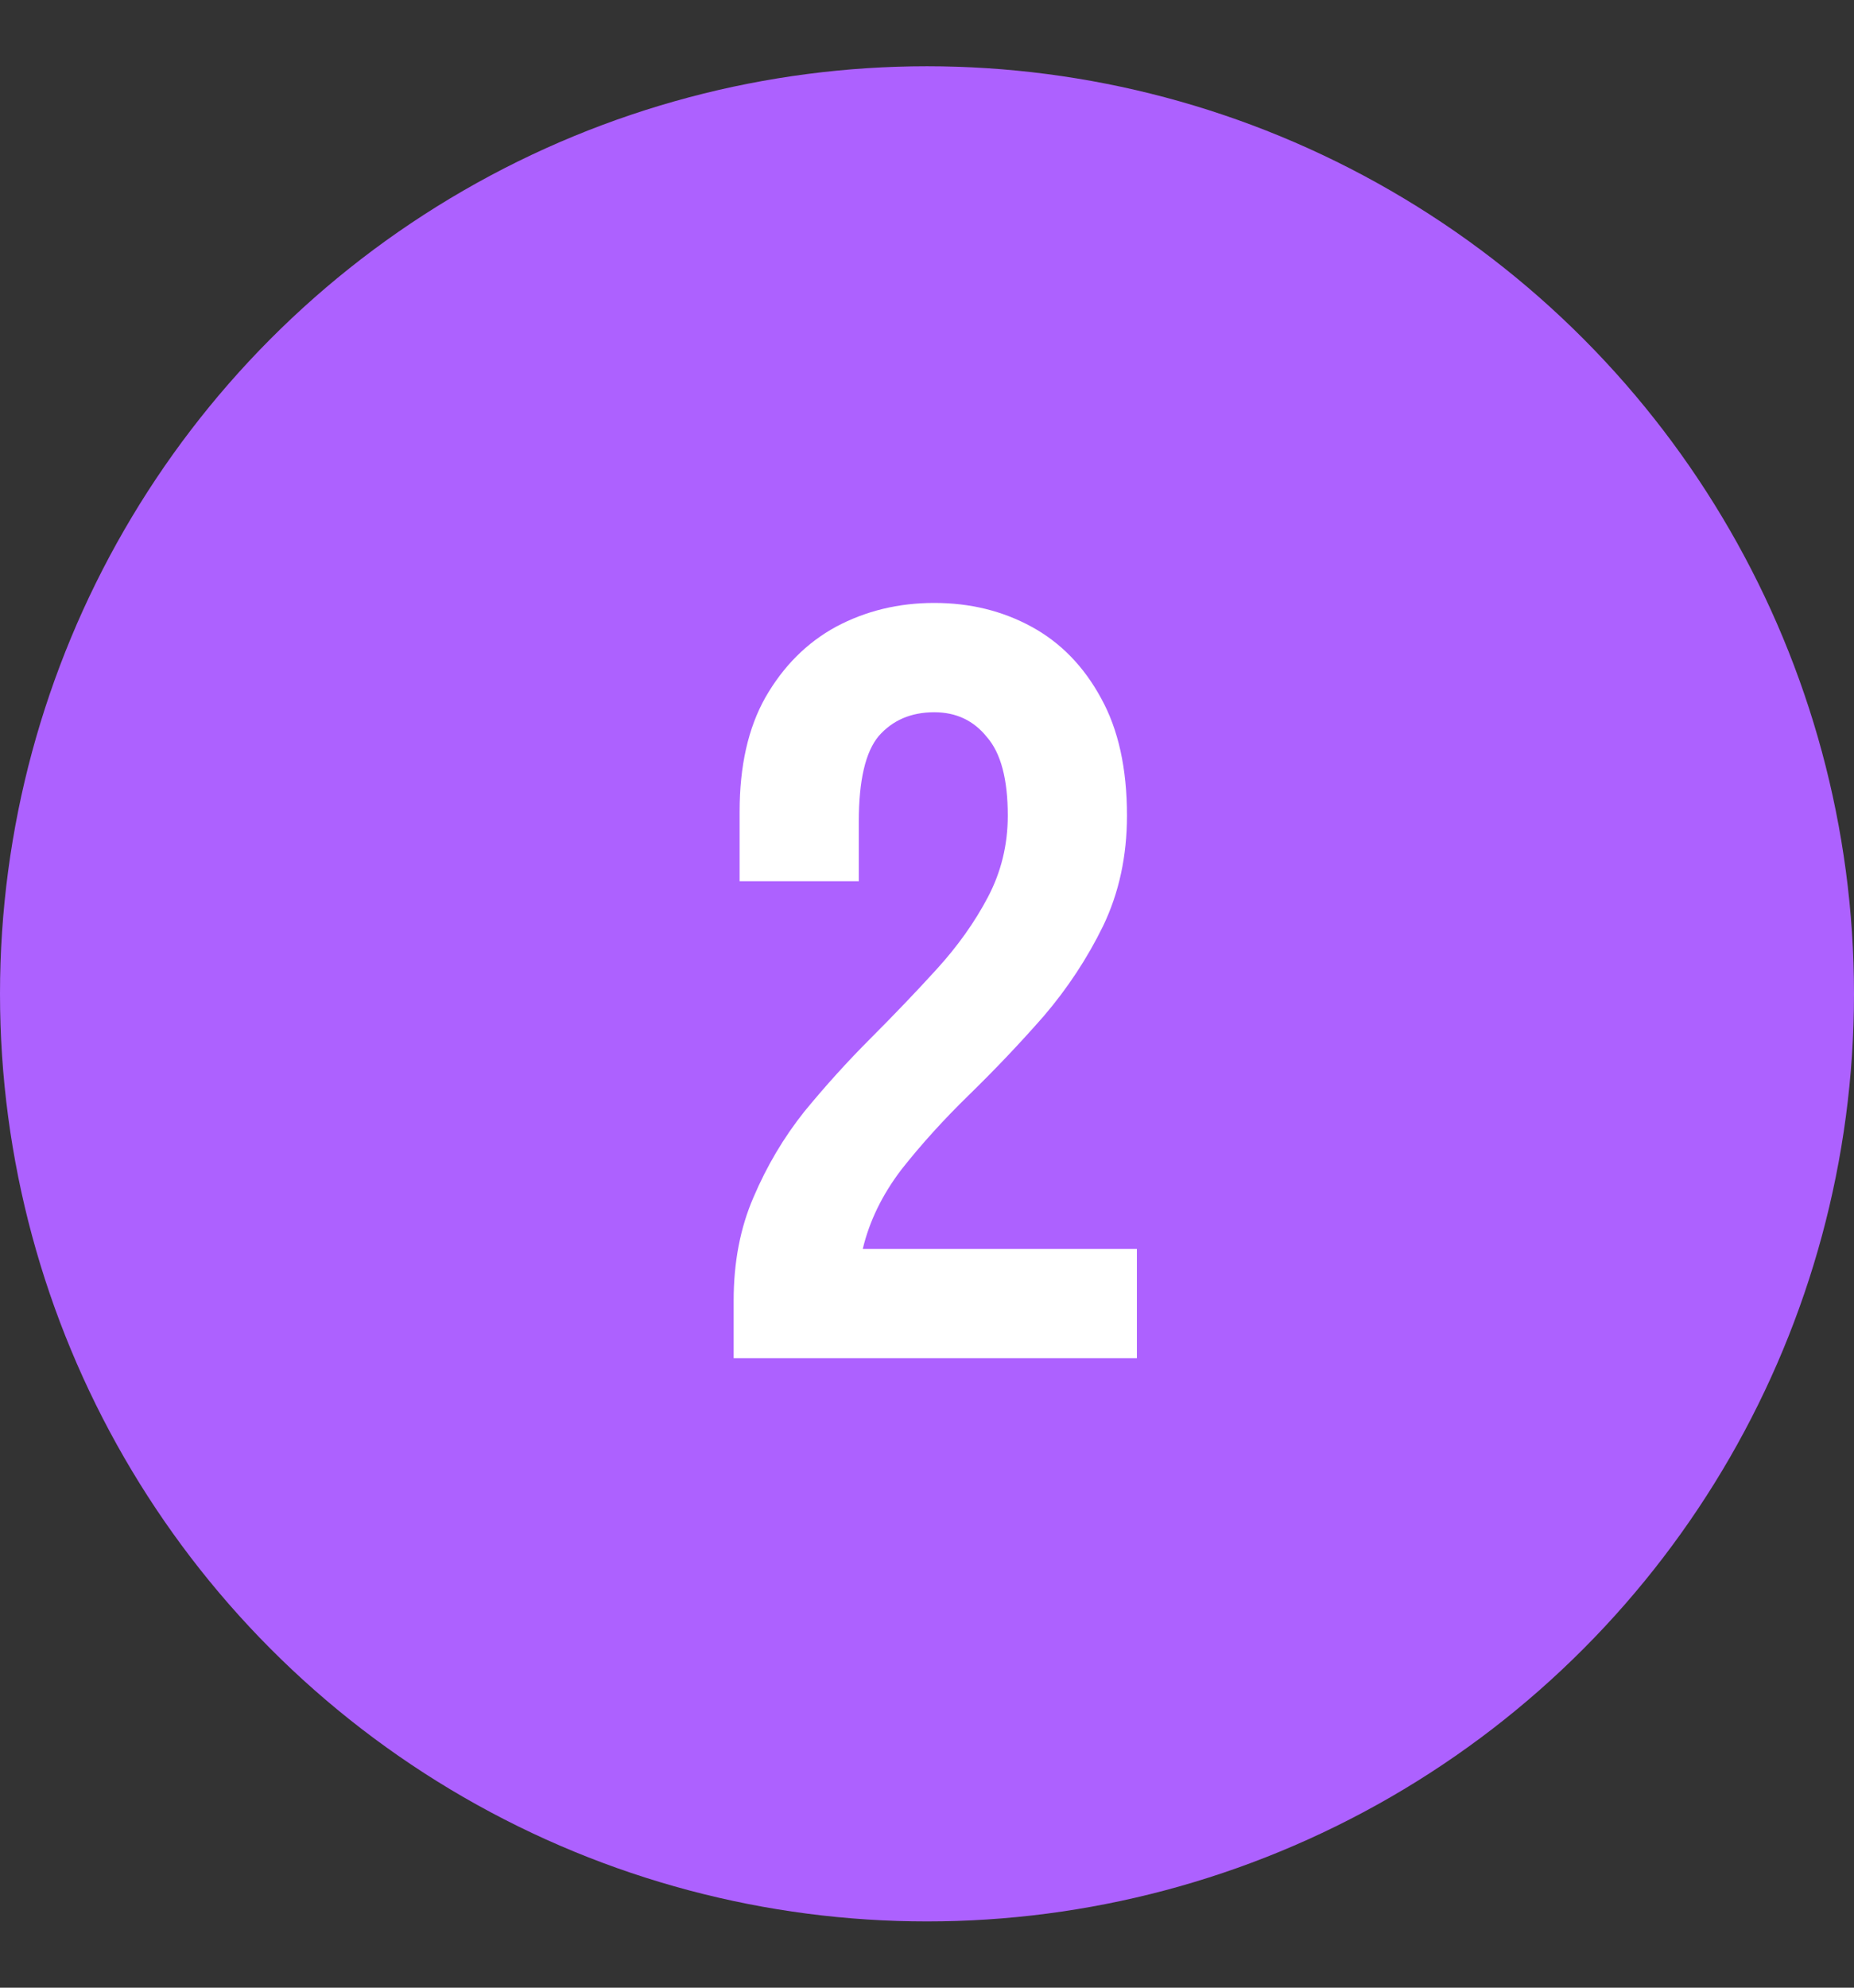
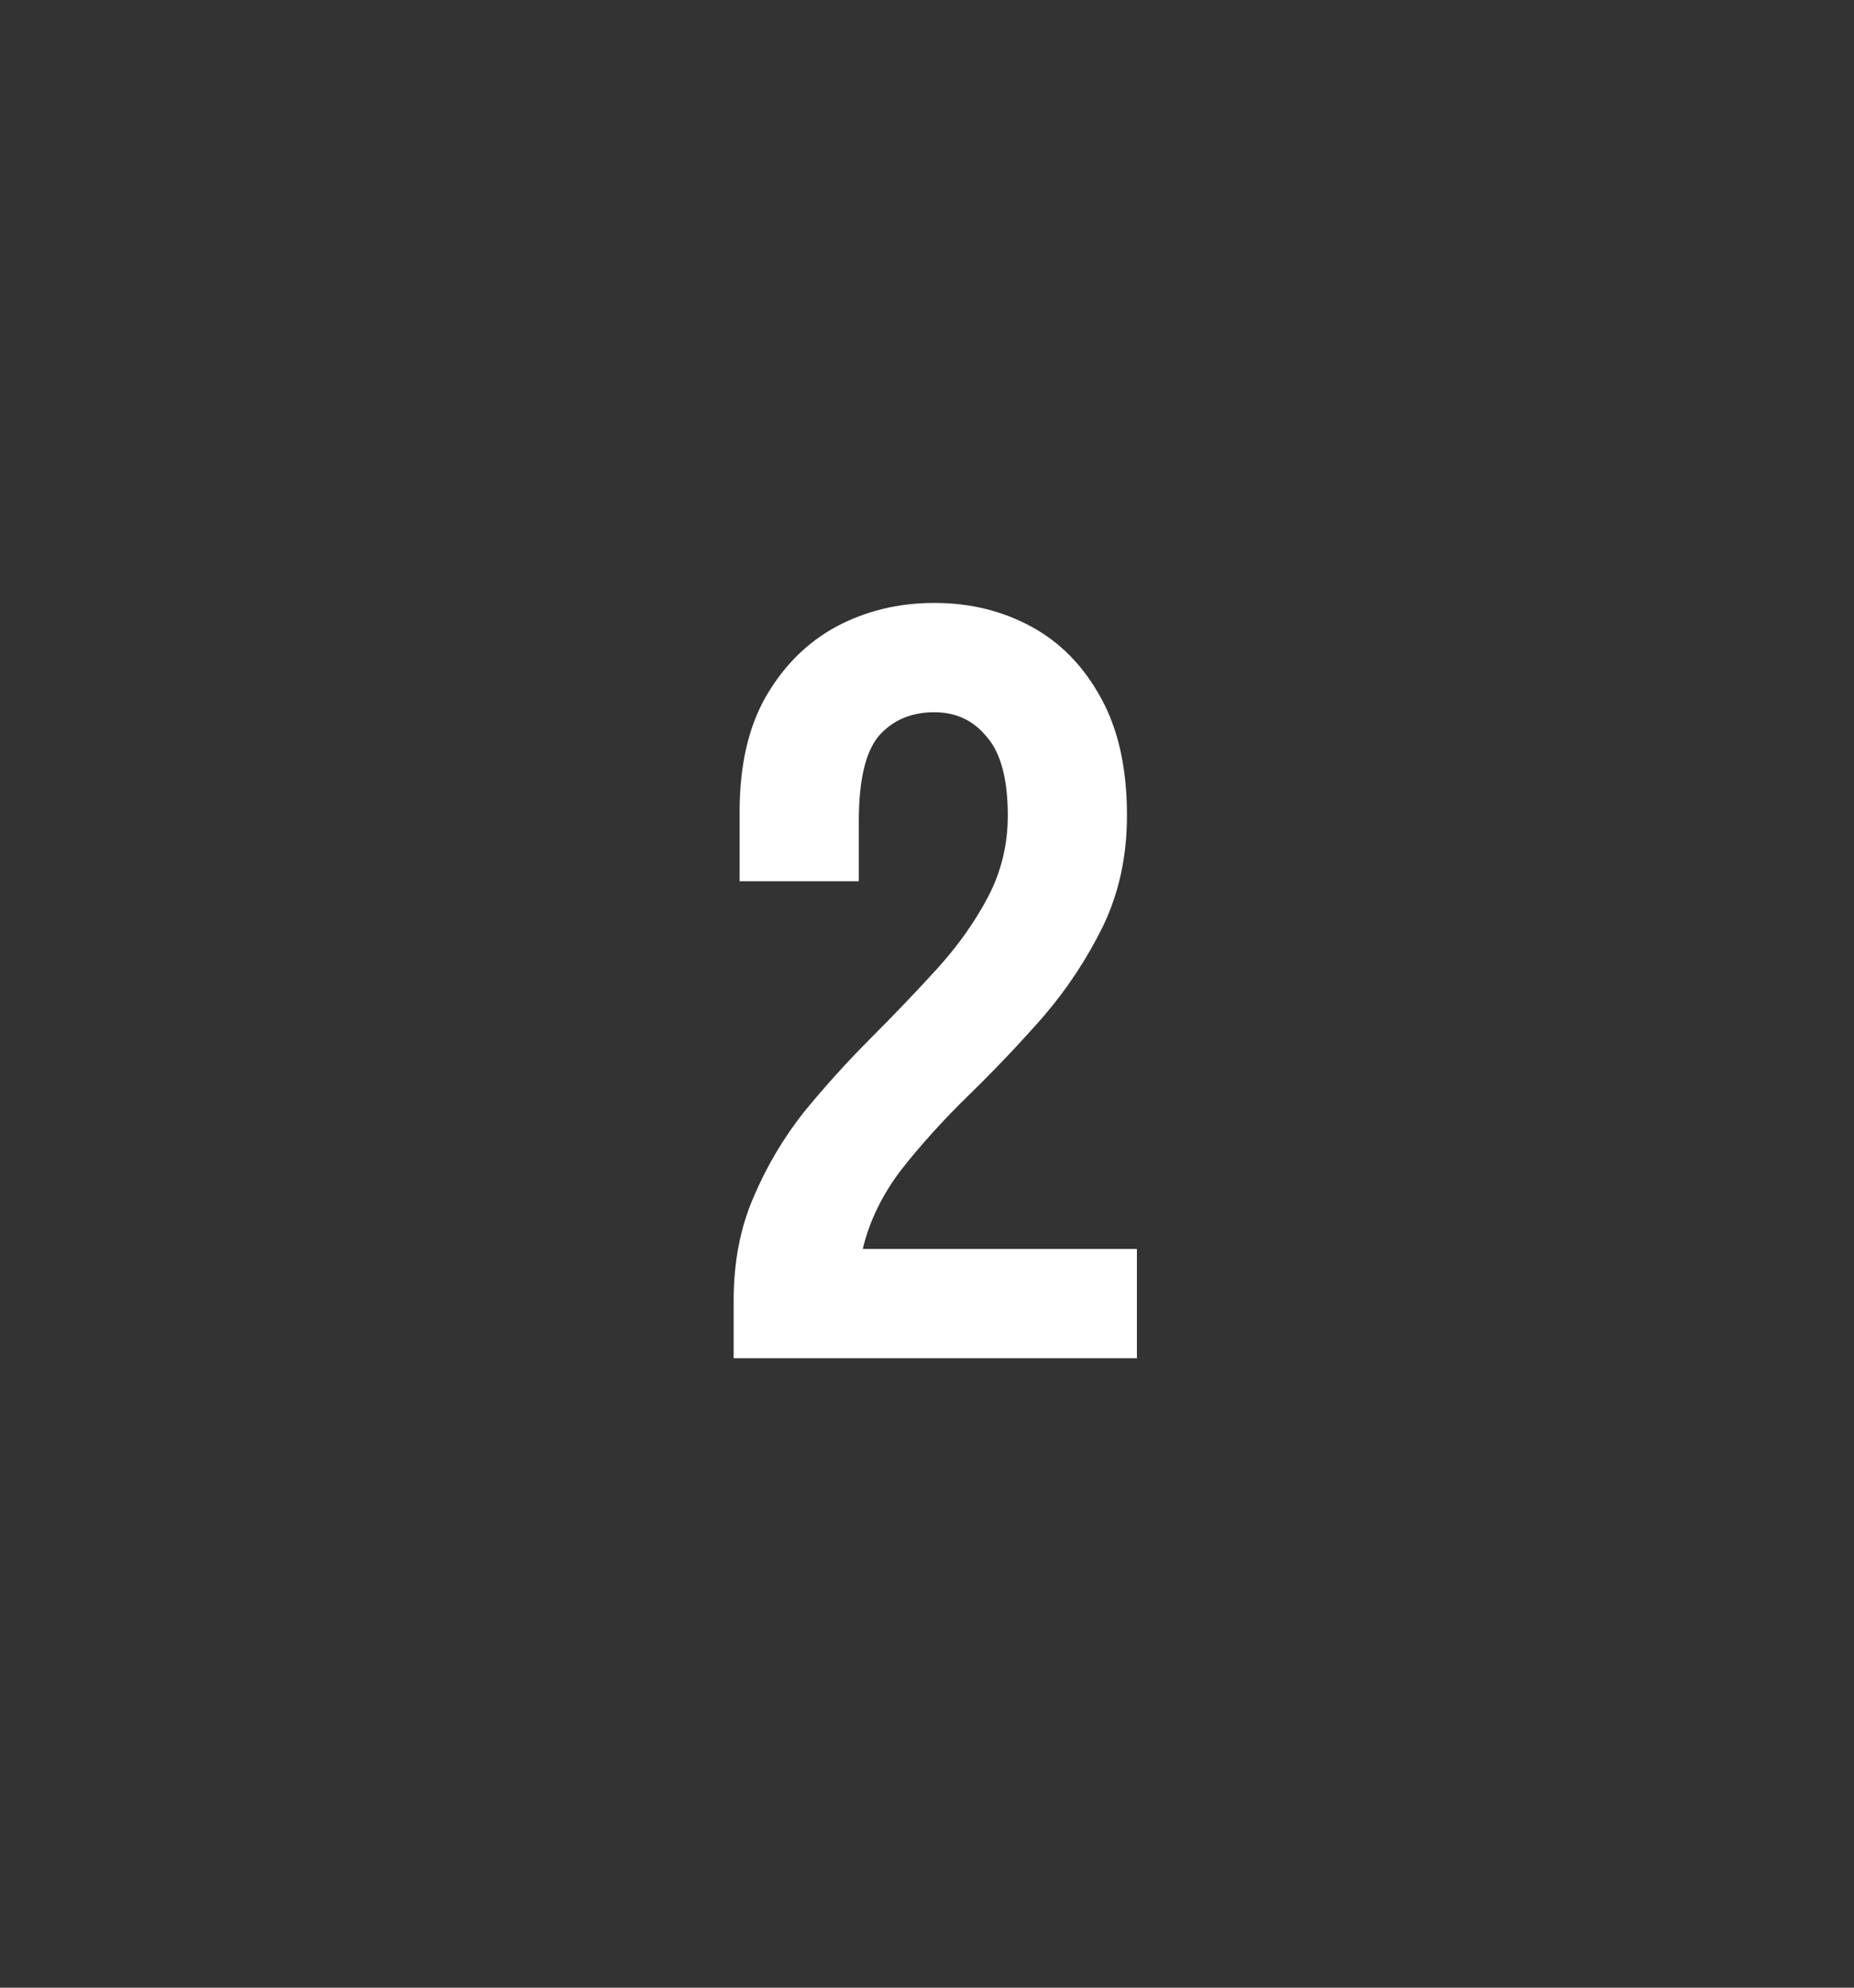
<svg xmlns="http://www.w3.org/2000/svg" width="56" height="60" viewBox="0 0 56 60" fill="none">
  <rect x="0" y="0" width="56" height="60" fill="#333333" stroke="none" />
-   <circle cx="28" cy="30" r="28" fill="#AD61FF" />
  <path d="M34.04 24.62C34.04 25.84 33.8 26.95 33.32 27.95C32.84 28.93 32.24 29.84 31.52 30.68C30.8 31.5 30.05 32.29 29.27 33.05C28.51 33.79 27.83 34.54 27.23 35.3C26.65 36.06 26.26 36.86 26.06 37.7H34.34V41H22.16V39.26C22.16 38.1 22.36 37.06 22.76 36.14C23.16 35.2 23.67 34.34 24.29 33.56C24.93 32.78 25.6 32.04 26.3 31.34C27 30.64 27.66 29.95 28.28 29.27C28.92 28.57 29.44 27.84 29.84 27.08C30.24 26.32 30.44 25.5 30.44 24.62C30.44 23.52 30.23 22.73 29.81 22.25C29.41 21.75 28.88 21.5 28.22 21.5C27.52 21.5 26.96 21.74 26.54 22.22C26.14 22.7 25.94 23.56 25.94 24.8V26.6H22.34V24.5C22.34 23.12 22.6 21.97 23.12 21.05C23.66 20.11 24.37 19.4 25.25 18.92C26.15 18.44 27.14 18.2 28.22 18.2C29.3 18.2 30.28 18.44 31.16 18.92C32.04 19.4 32.74 20.12 33.26 21.08C33.78 22.02 34.04 23.2 34.04 24.62Z" fill="white" />
</svg>